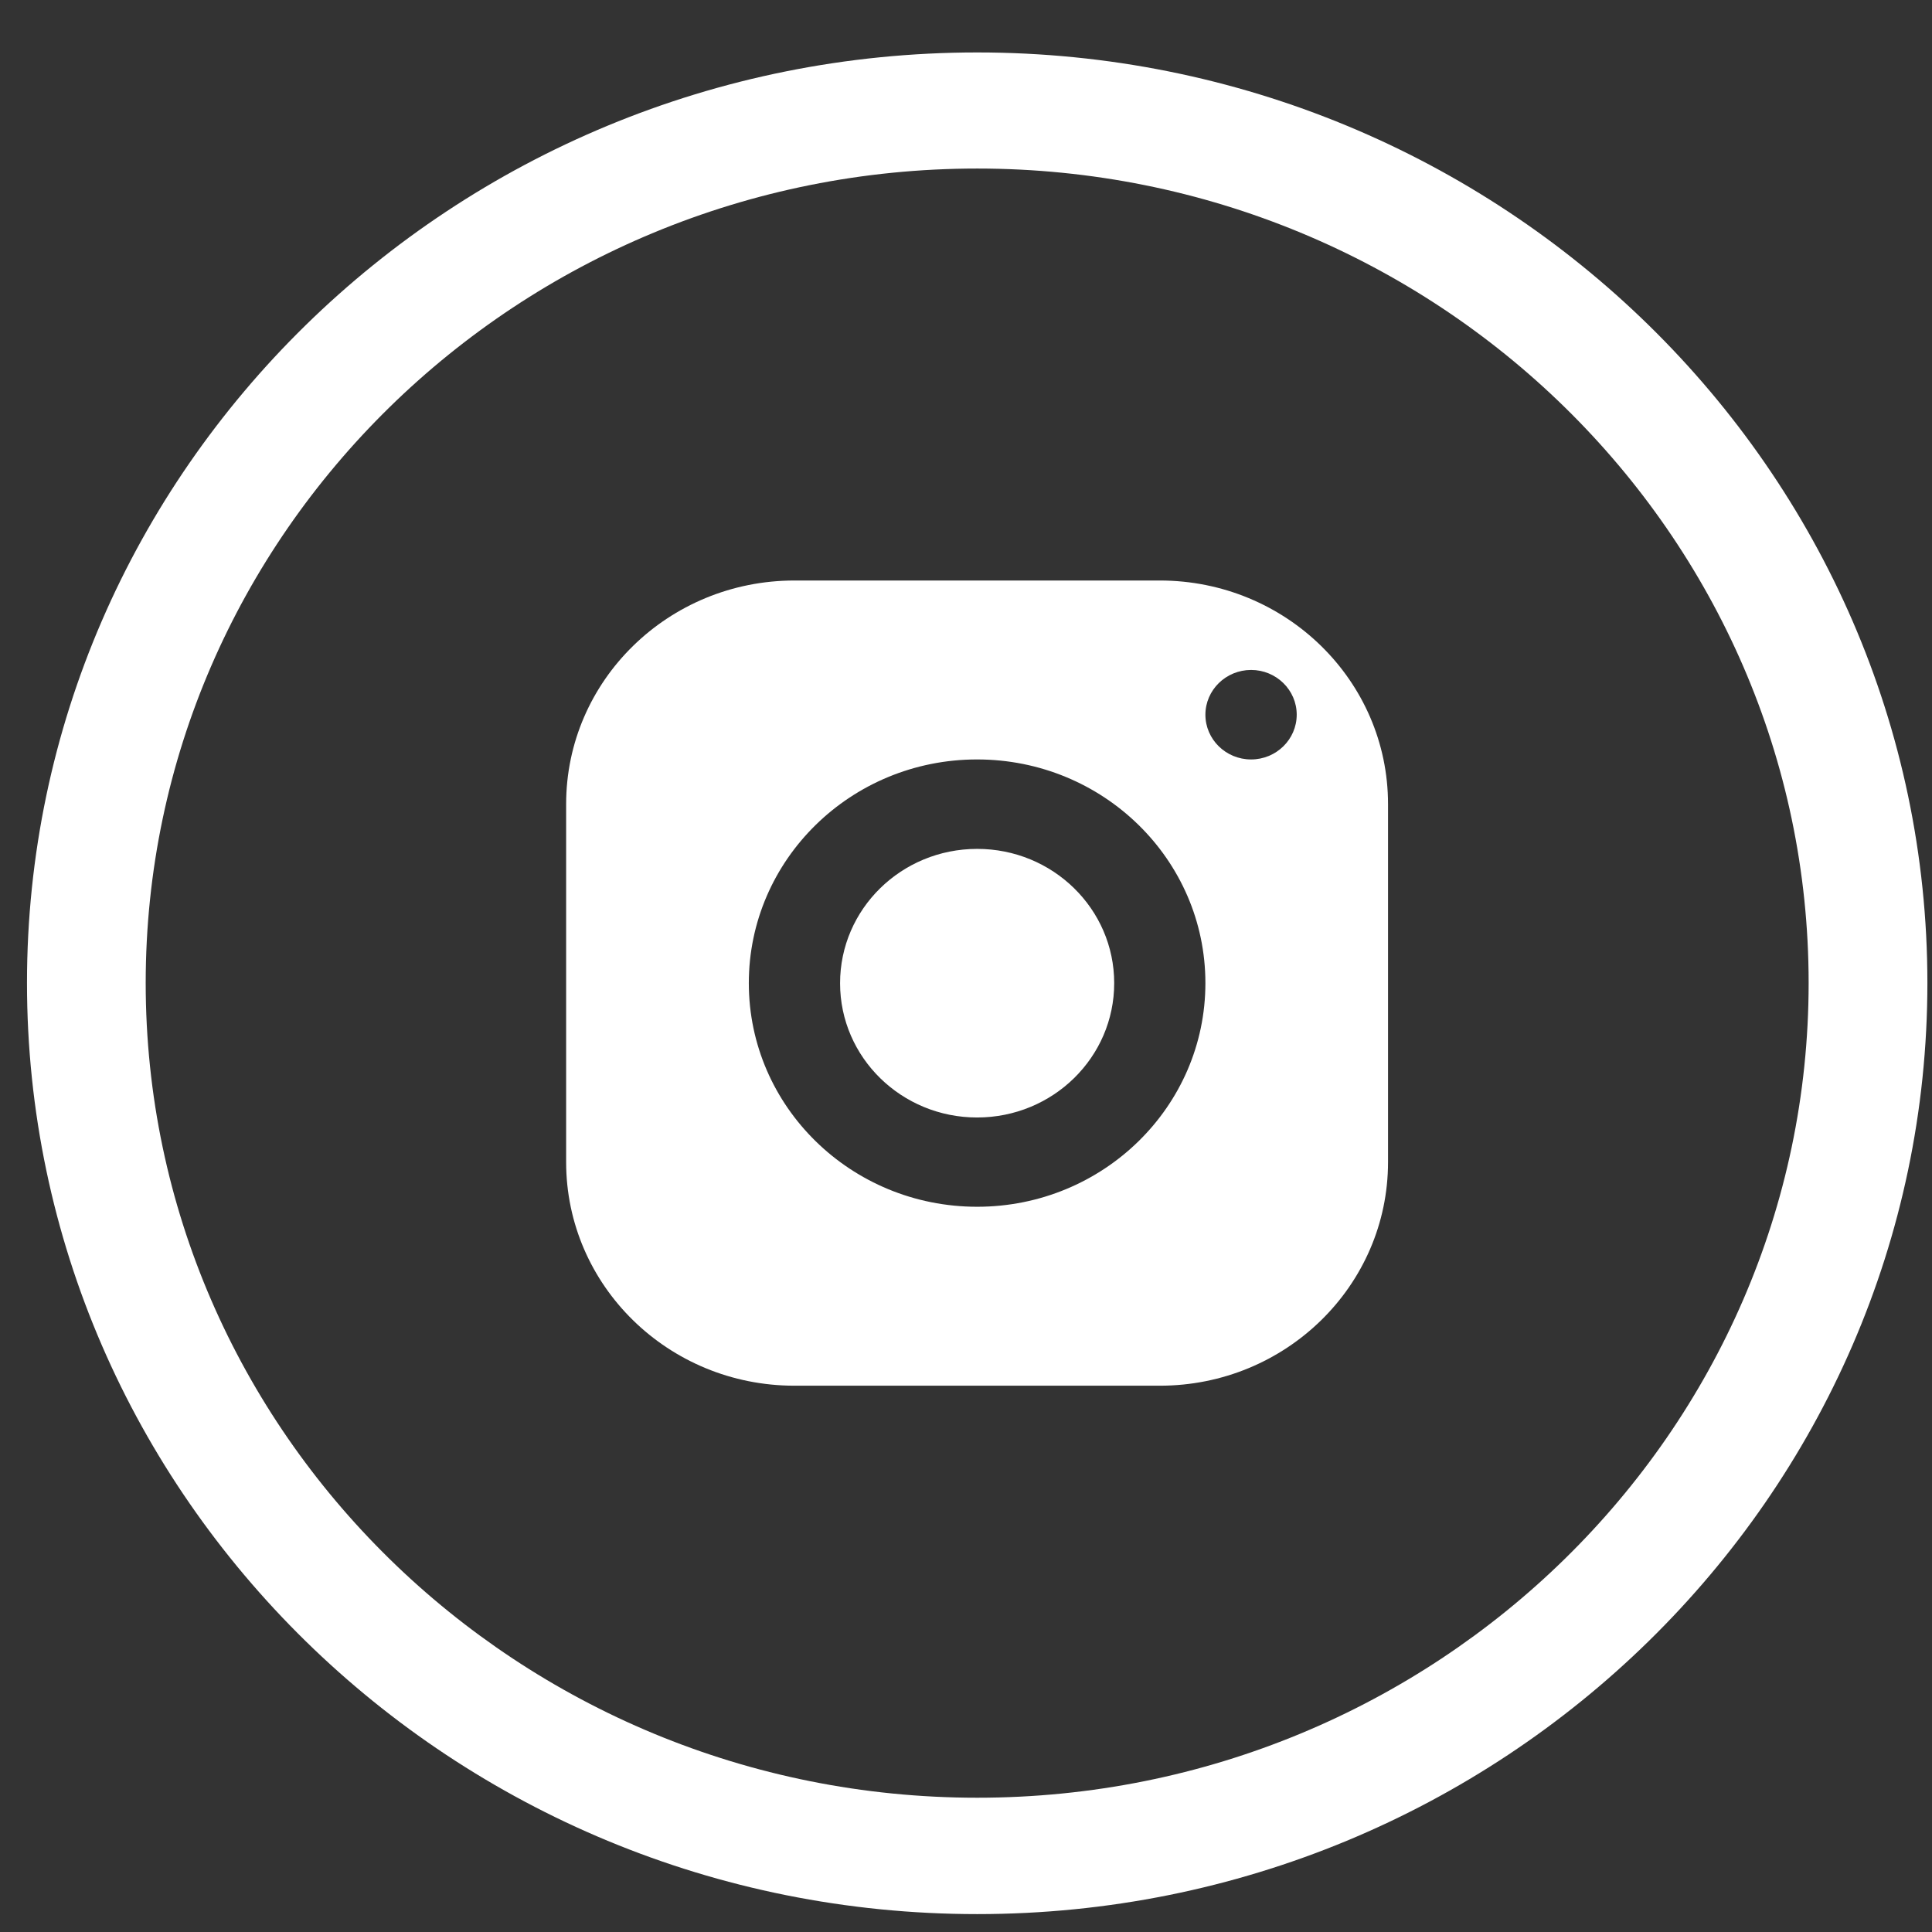
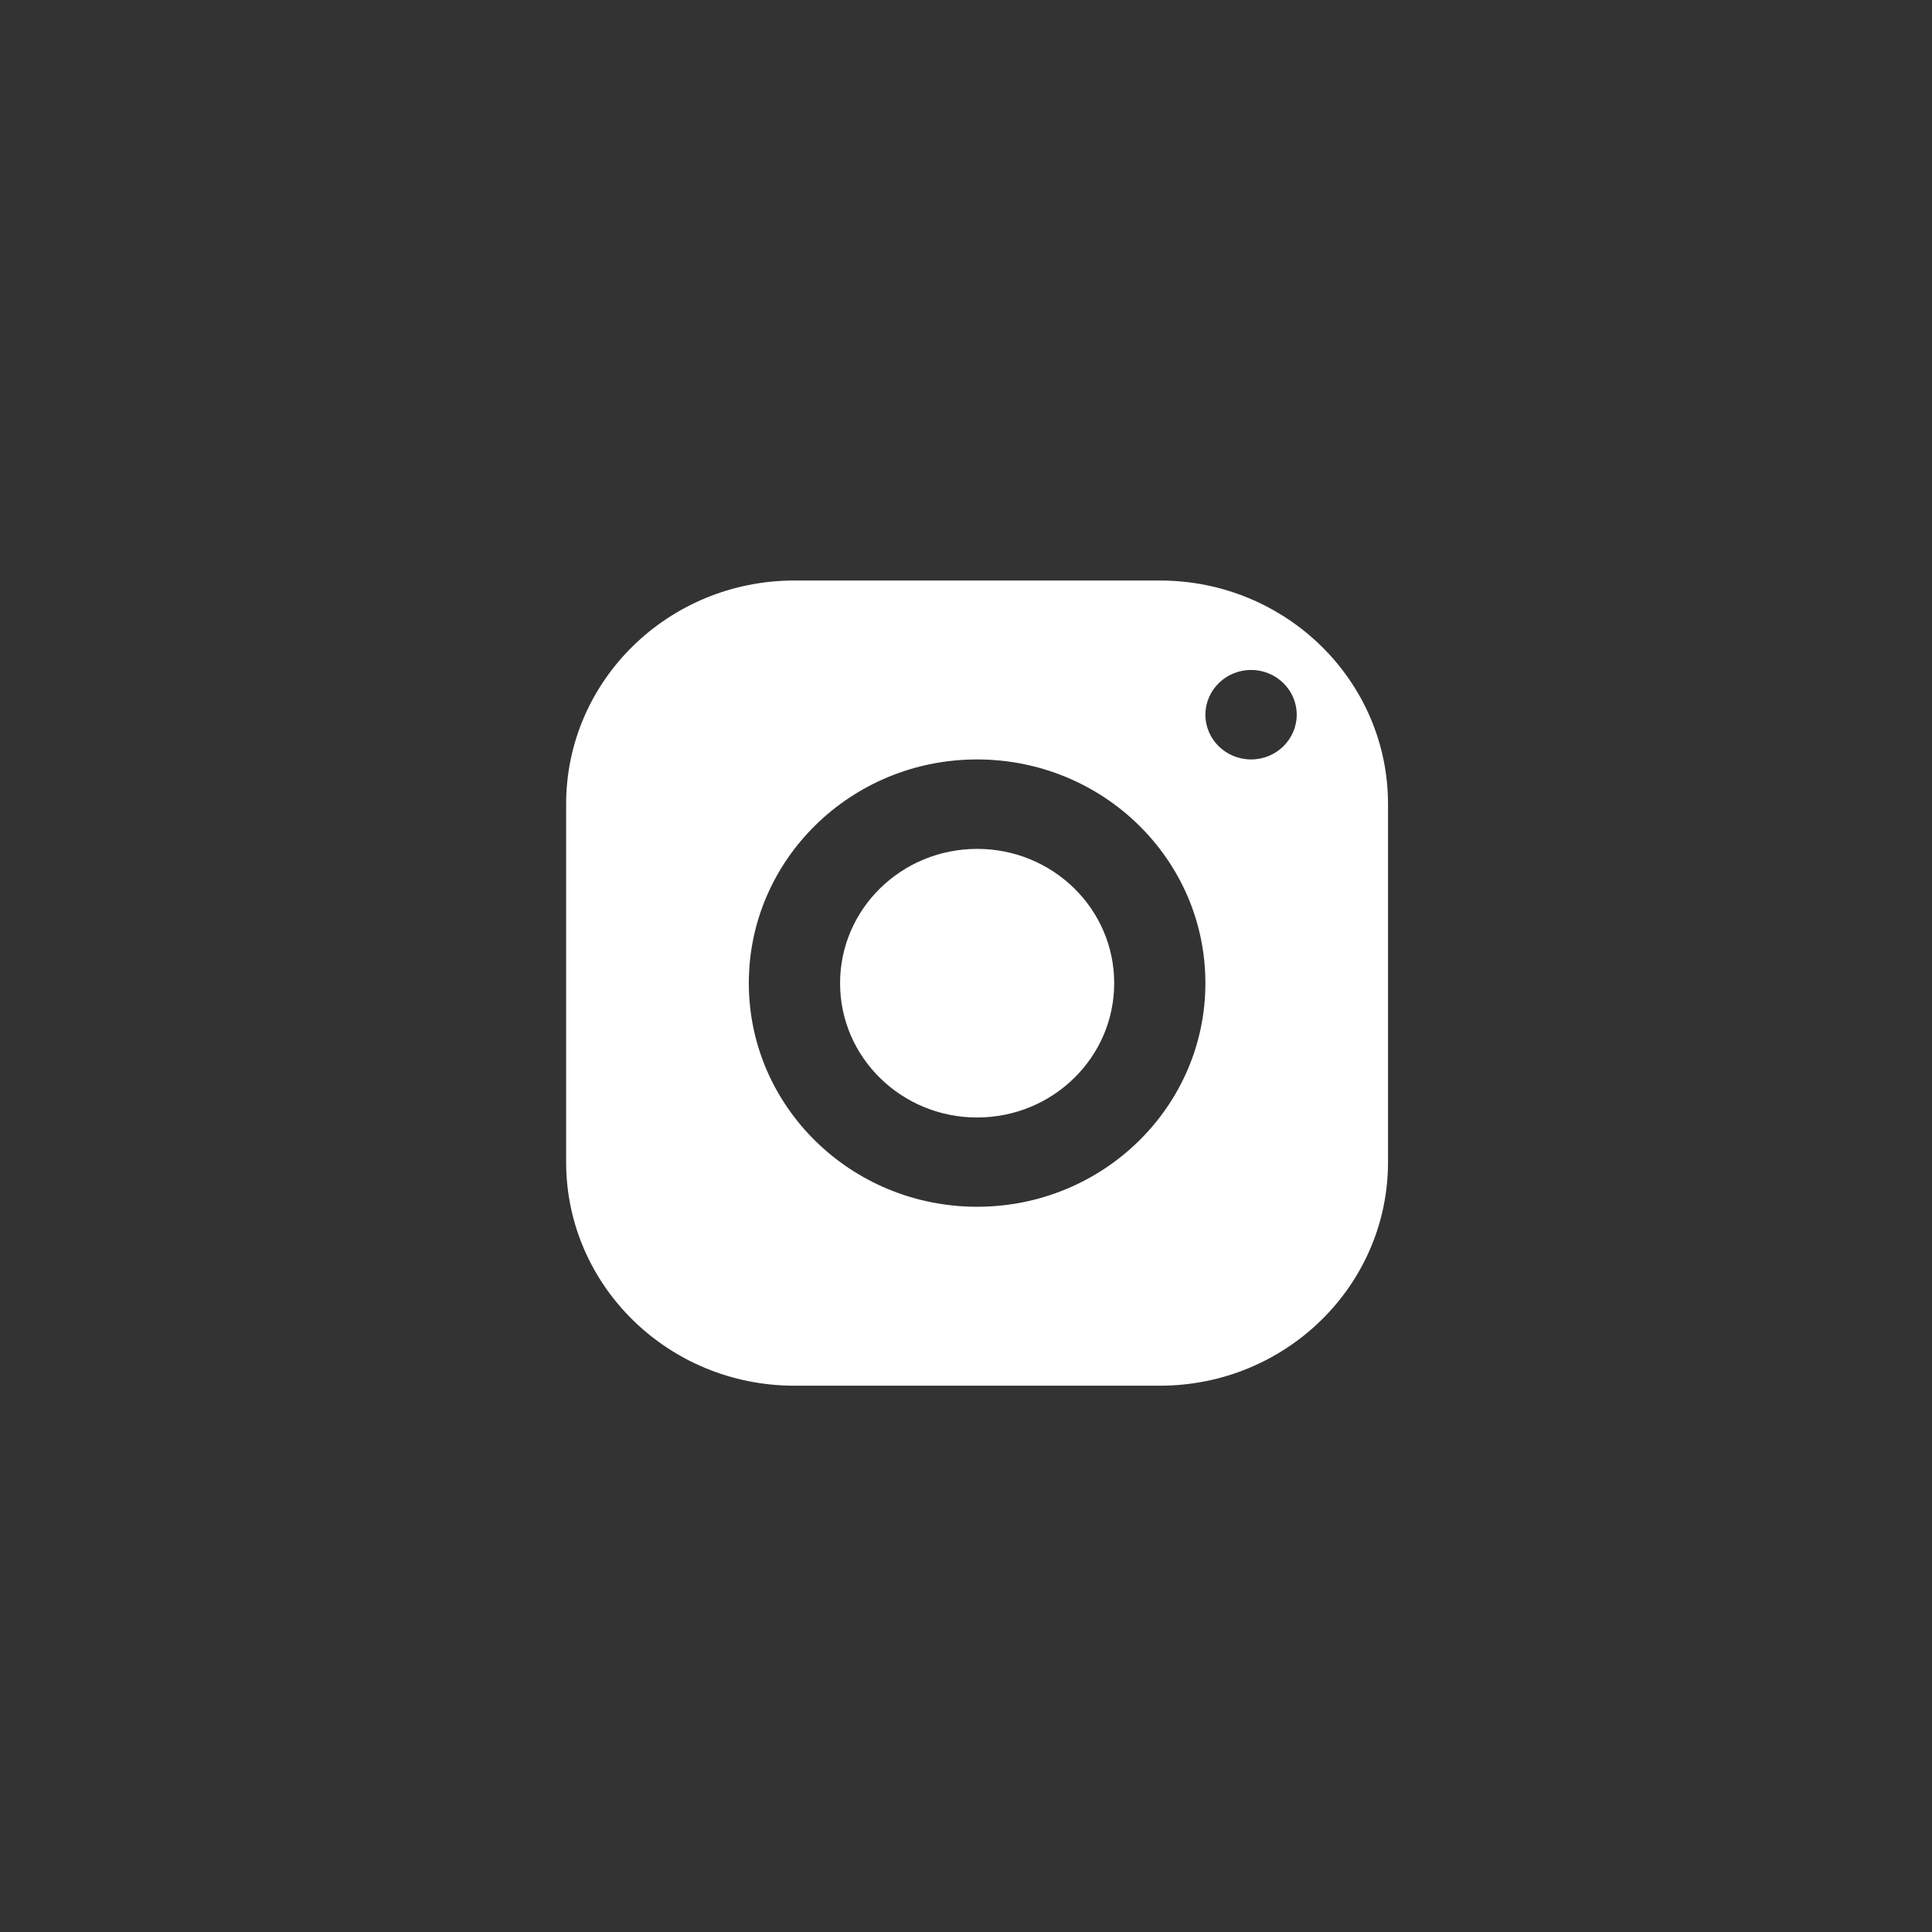
<svg xmlns="http://www.w3.org/2000/svg" width="34" height="34" viewBox="0 0 34 34" fill="none">
  <rect x="0" y="0" width="34" height="34" fill="#333333" stroke="none" />
-   <path d="M17.198 33.685C7.976 33.685 0.475 26.336 0.475 17.299C0.474 8.268 7.975 0.923 17.198 0.923C26.418 0.923 33.919 8.268 33.919 17.299C33.918 26.335 26.417 33.685 17.198 33.685ZM17.198 2.966C9.125 2.966 2.564 9.394 2.564 17.299C2.564 25.206 9.125 31.637 17.198 31.637C25.264 31.637 31.829 25.206 31.829 17.299C31.829 9.394 25.264 2.966 17.198 2.966Z" fill="white" />
  <path d="M13.981 10.216C11.762 10.216 9.963 11.977 9.963 14.151V14.152V20.45C9.963 22.624 11.761 24.386 13.98 24.386H13.981H20.41C22.628 24.387 24.427 22.625 24.427 20.451C24.427 20.451 24.427 20.451 24.427 20.45V14.152C24.428 11.979 22.629 10.216 20.411 10.216C20.41 10.216 20.41 10.216 20.41 10.216H13.981ZM22.017 11.79C22.46 11.79 22.82 12.143 22.82 12.577C22.82 13.012 22.46 13.365 22.017 13.365C21.573 13.365 21.213 13.012 21.213 12.577C21.214 12.143 21.573 11.791 22.017 11.79ZM17.195 13.365C19.414 13.365 21.213 15.126 21.213 17.3C21.214 19.474 19.414 21.237 17.196 21.237C14.977 21.237 13.178 19.475 13.178 17.301C13.178 15.128 14.976 13.365 17.194 13.365C17.195 13.365 17.195 13.365 17.195 13.365ZM17.195 14.939C15.862 14.94 14.783 15.998 14.784 17.304C14.784 18.609 15.865 19.667 17.197 19.666C18.53 19.665 19.609 18.606 19.608 17.301C19.608 15.995 18.527 14.938 17.195 14.939Z" fill="white" />
</svg>